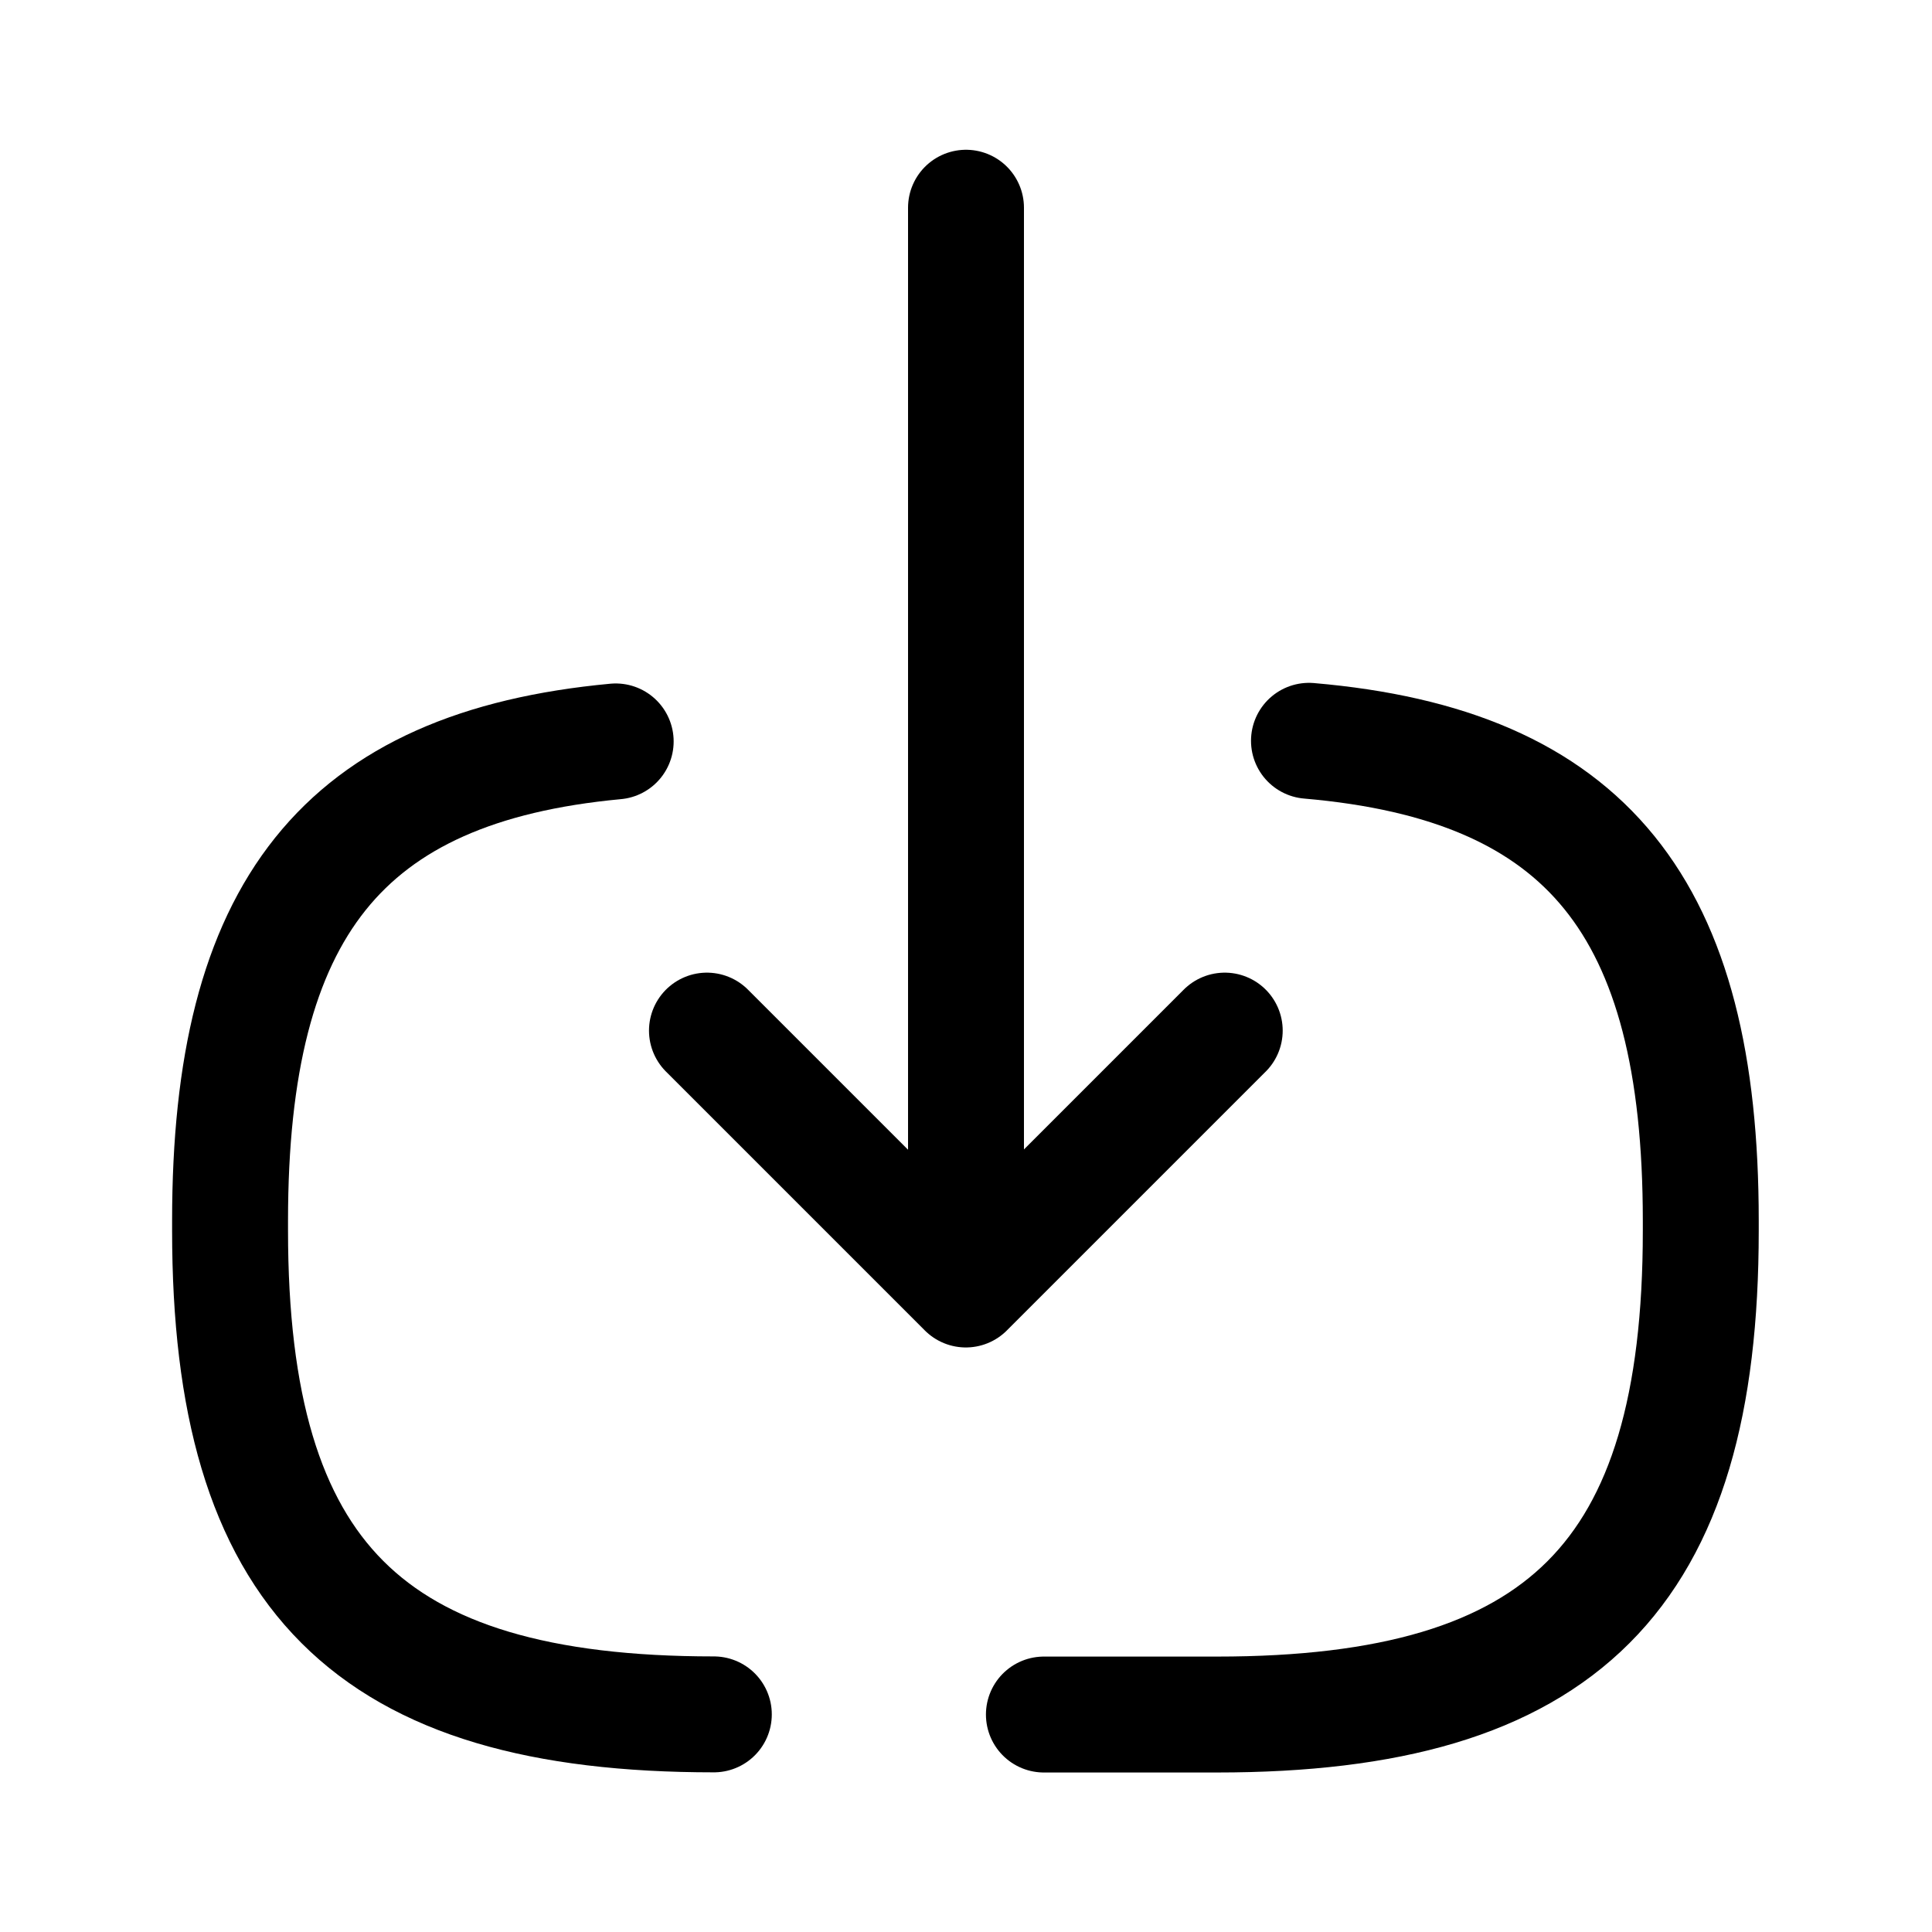
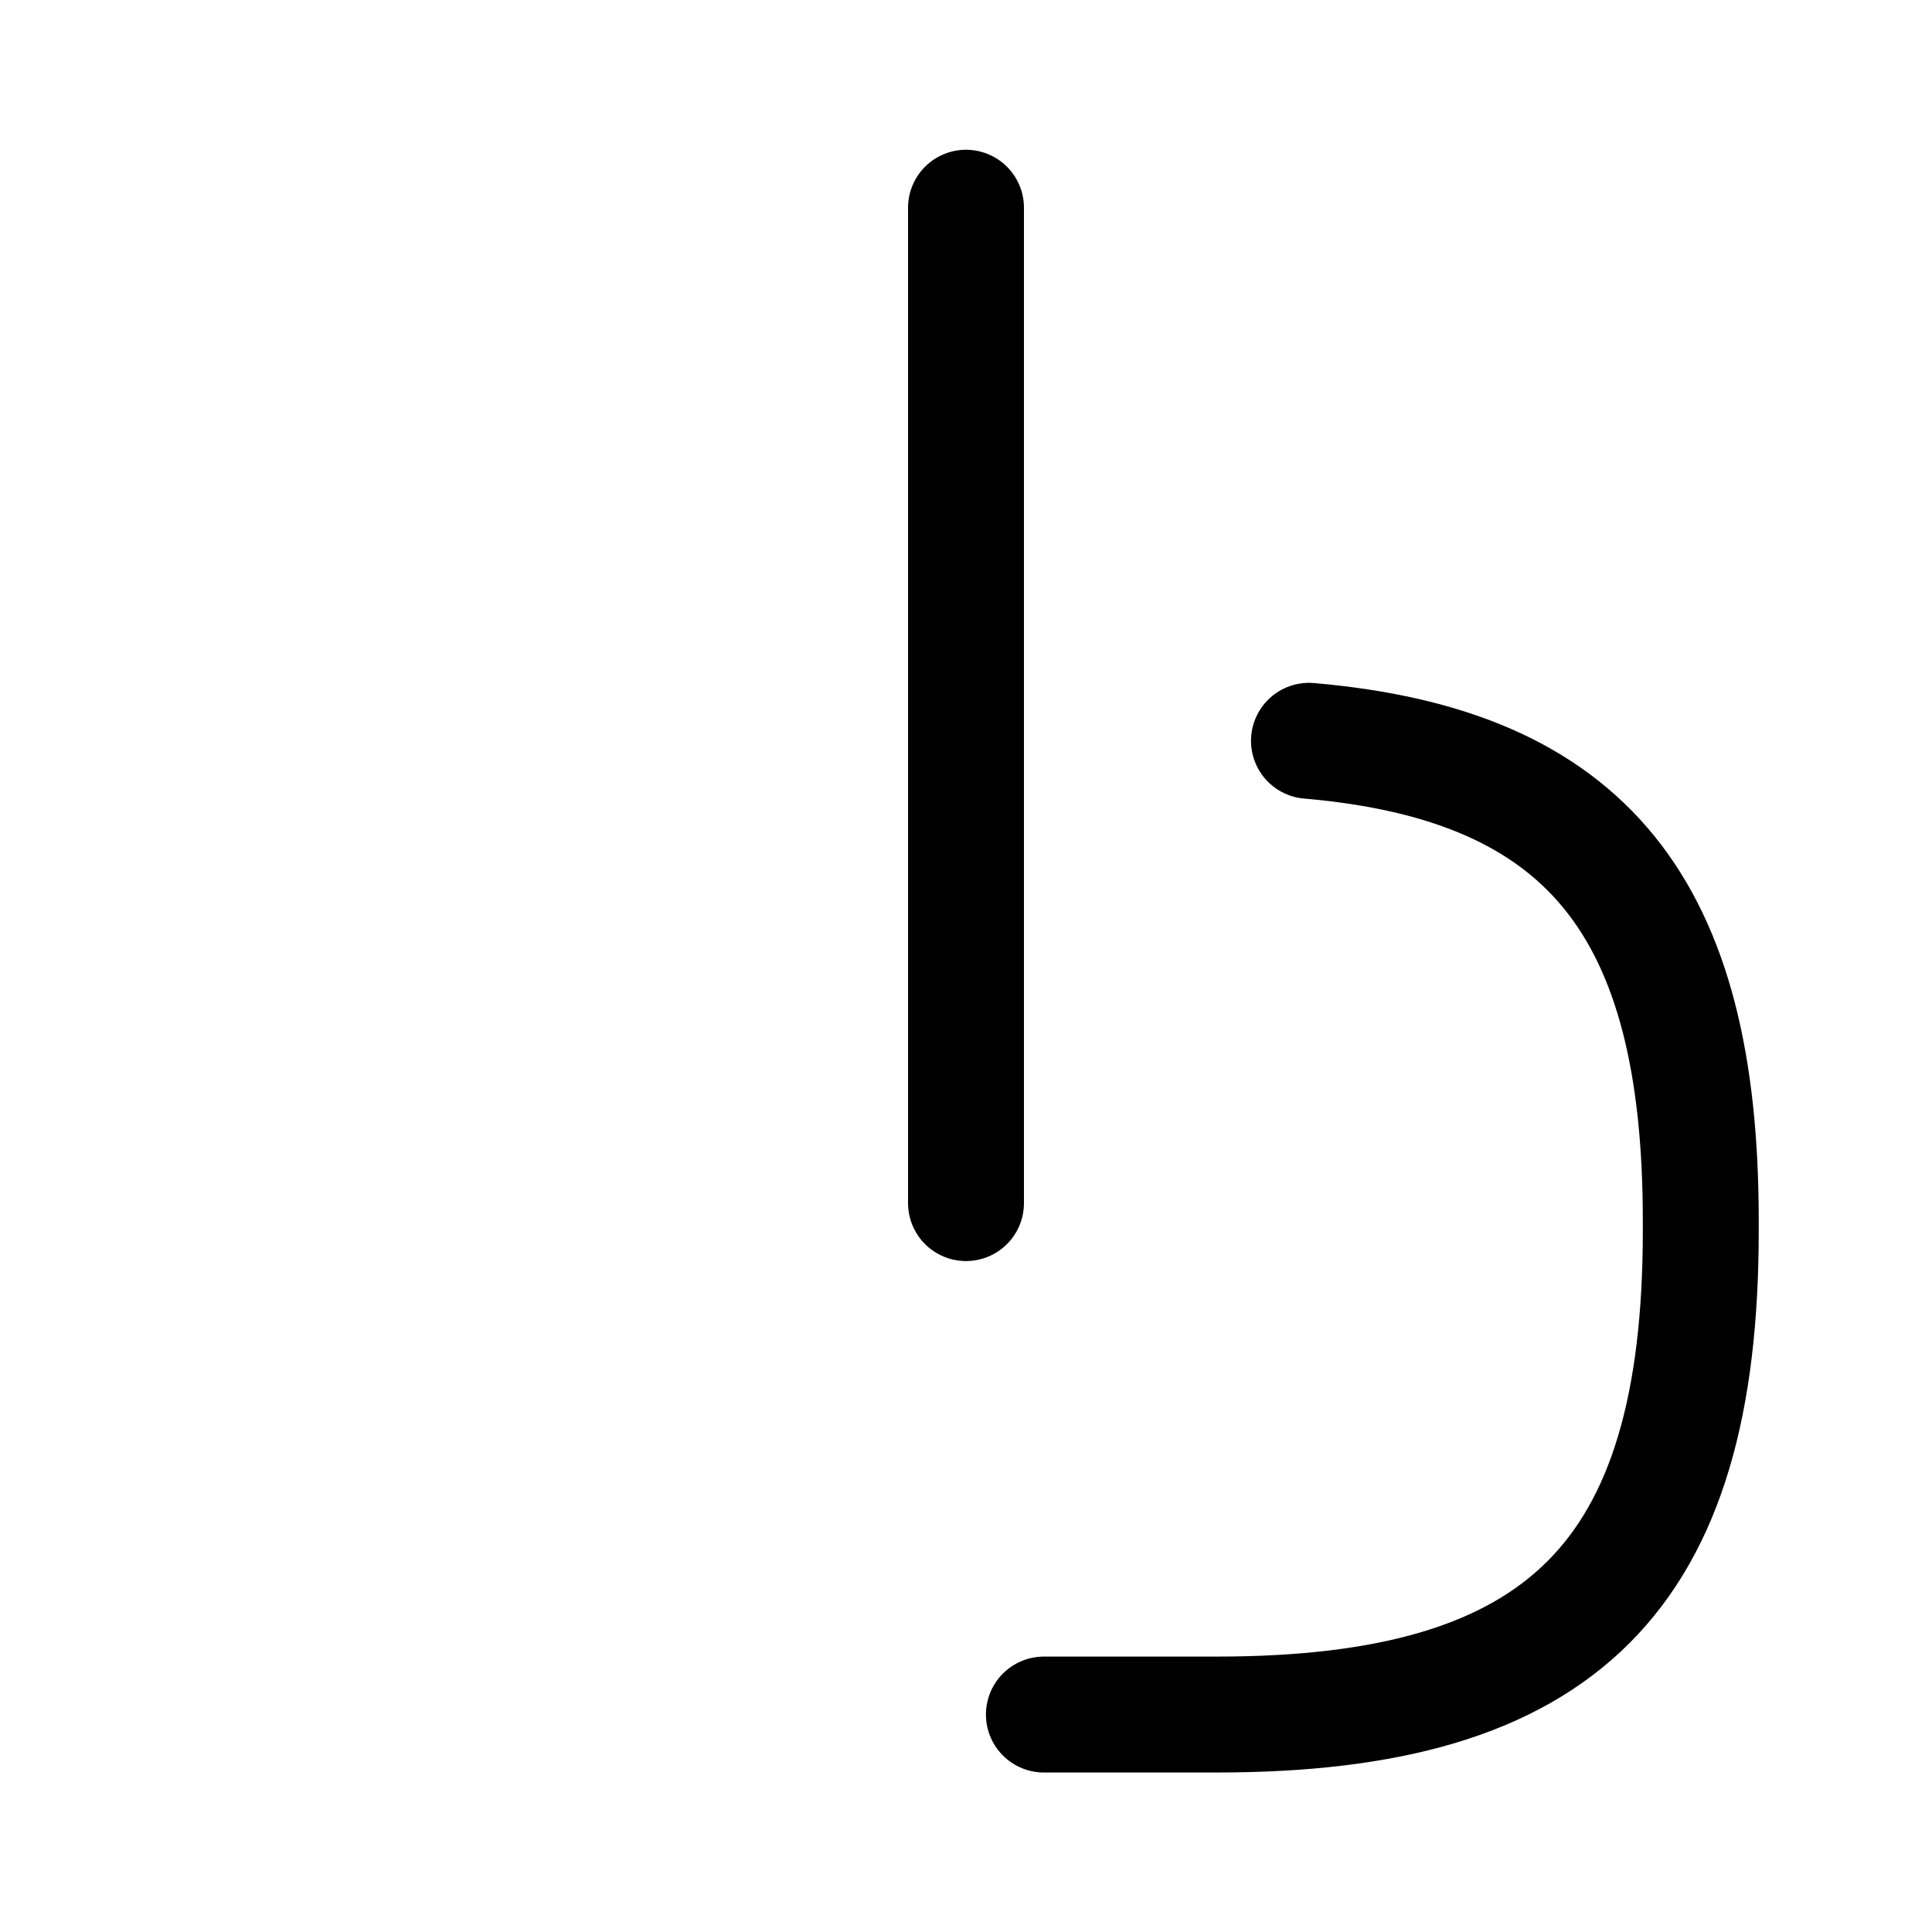
<svg xmlns="http://www.w3.org/2000/svg" width="25" height="25" viewBox="0 0 25 25" fill="none">
-   <path d="M9.237 22.184C4.767 22.184 2.977 20.394 2.977 15.924V15.794C2.977 11.774 4.427 9.924 7.967 9.594" stroke="black" stroke-width="1.5" stroke-linecap="round" stroke-linejoin="round" />
  <path d="M16.938 9.586C20.538 9.896 22.008 11.746 22.008 15.796V15.926C22.008 20.396 20.218 22.186 15.748 22.186H13.508" stroke="black" stroke-width="1.5" stroke-linecap="round" stroke-linejoin="round" />
  <path d="M12.5 2.688V15.568" stroke="black" stroke-width="1.5" stroke-linecap="round" stroke-linejoin="round" />
-   <path d="M15.848 13.336L12.498 16.686L9.148 13.336" stroke="black" stroke-width="1.5" stroke-linecap="round" stroke-linejoin="round" />
</svg>